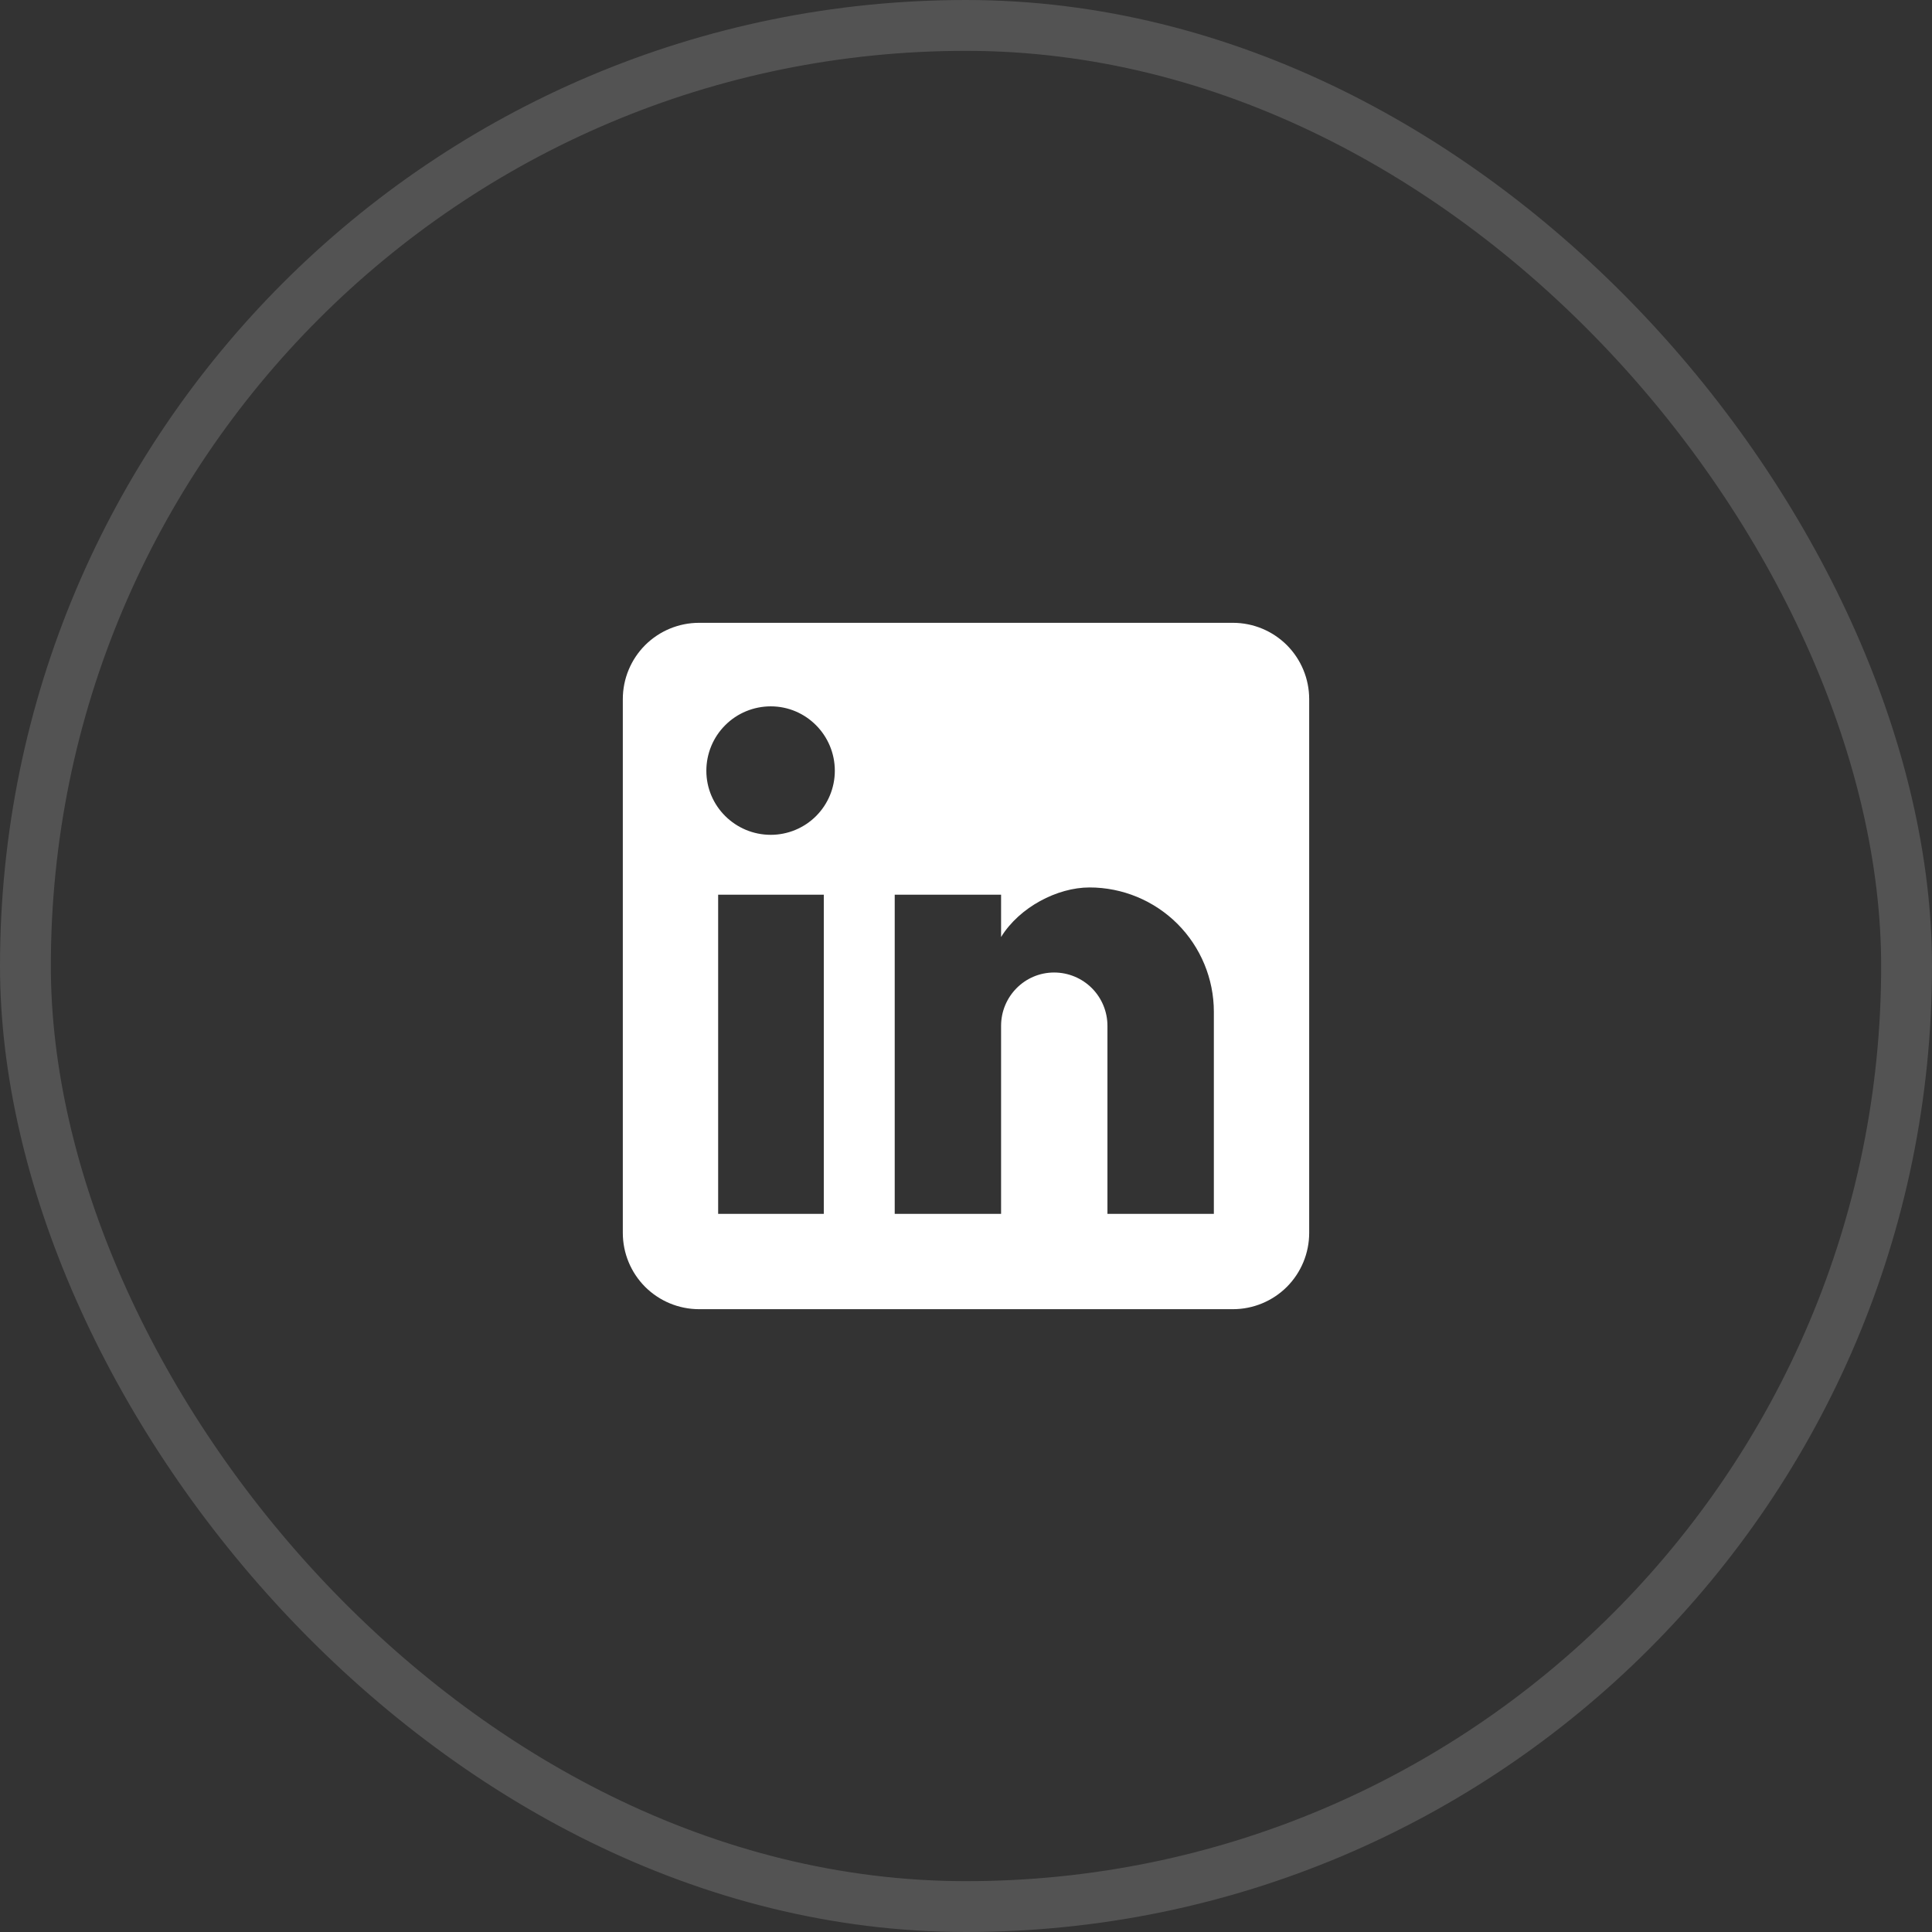
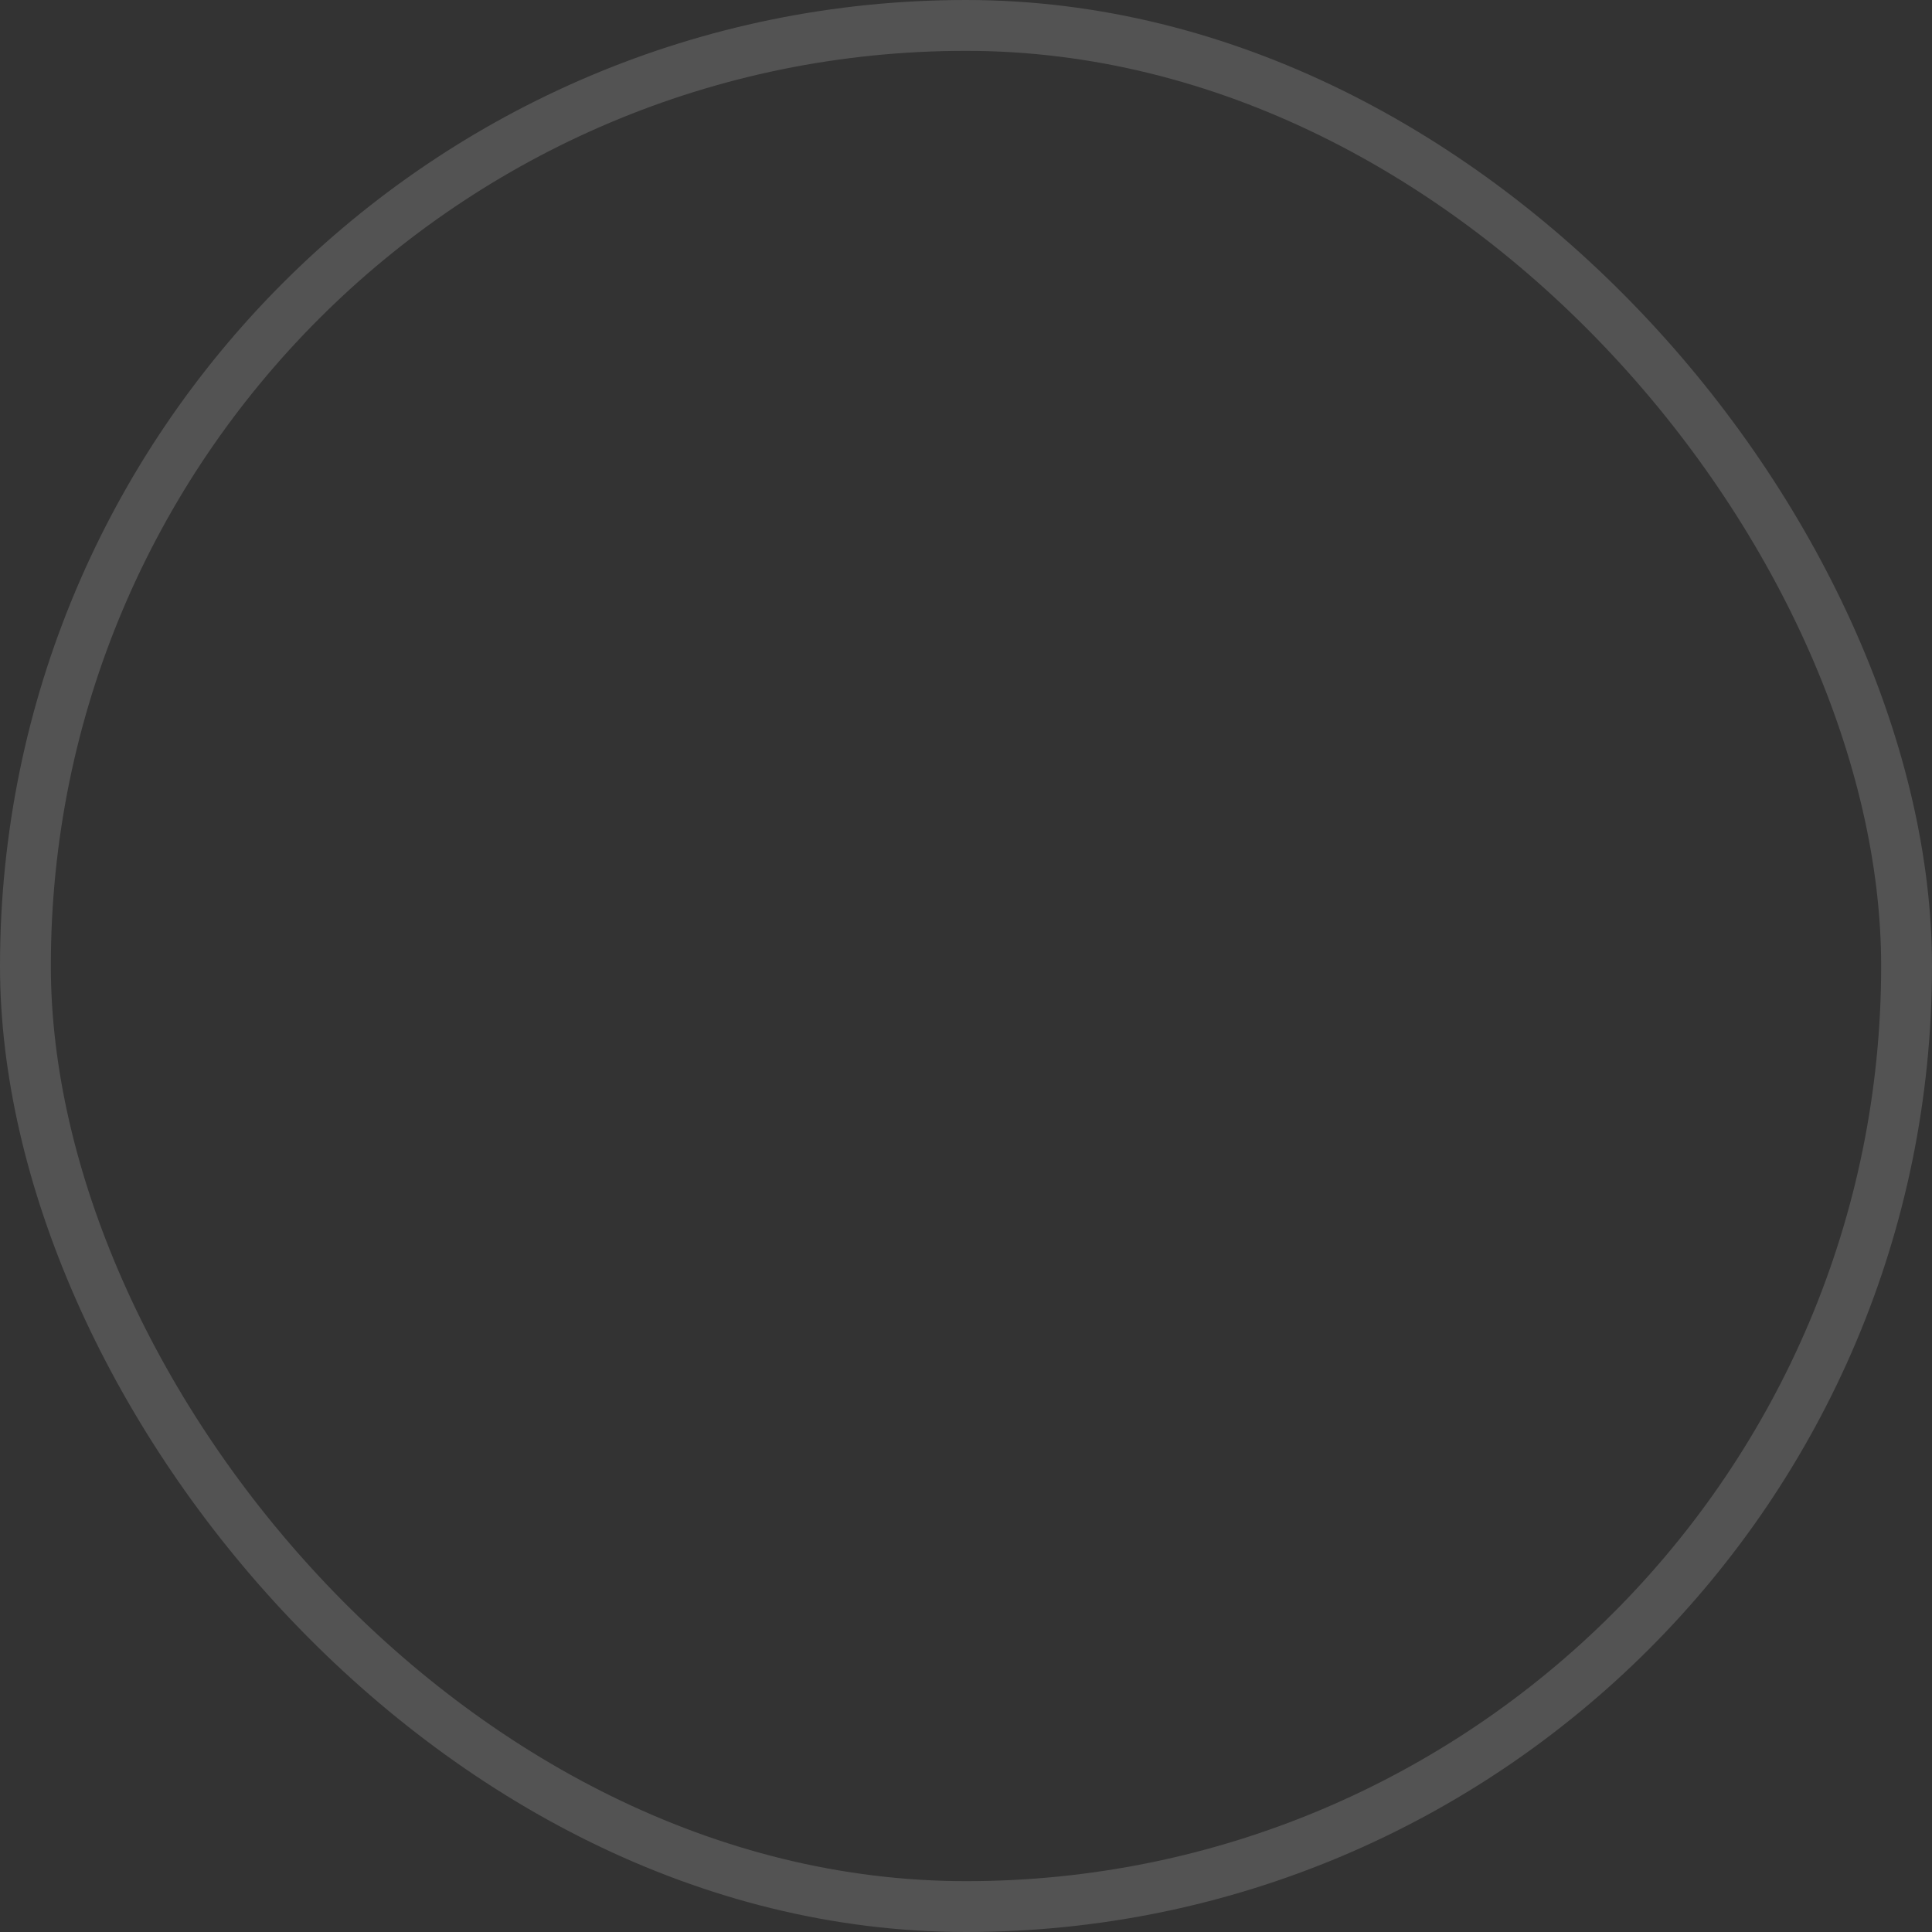
<svg xmlns="http://www.w3.org/2000/svg" width="38" height="38" viewBox="0 0 38 38" fill="none">
  <rect x="0" y="0" width="38" height="38" fill="#333333" stroke="none" />
  <g clip-path="url(#clip0_578_2869)">
-     <path d="M24.25 12.25C24.648 12.25 25.029 12.408 25.311 12.689C25.592 12.971 25.75 13.352 25.75 13.75V24.25C25.75 24.648 25.592 25.029 25.311 25.311C25.029 25.592 24.648 25.75 24.25 25.75H13.75C13.352 25.75 12.971 25.592 12.689 25.311C12.408 25.029 12.25 24.648 12.25 24.25V13.75C12.25 13.352 12.408 12.971 12.689 12.689C12.971 12.408 13.352 12.25 13.75 12.25H24.25ZM23.875 23.875V19.9C23.875 19.252 23.617 18.63 23.159 18.171C22.7 17.713 22.078 17.455 21.43 17.455C20.793 17.455 20.05 17.845 19.69 18.43V17.598H17.598V23.875H19.69V20.177C19.69 19.6 20.155 19.128 20.733 19.128C21.011 19.128 21.278 19.238 21.475 19.435C21.672 19.632 21.782 19.899 21.782 20.177V23.875H23.875ZM15.16 16.42C15.494 16.42 15.815 16.287 16.051 16.051C16.287 15.815 16.42 15.494 16.42 15.16C16.42 14.463 15.857 13.893 15.16 13.893C14.824 13.893 14.501 14.026 14.264 14.264C14.026 14.501 13.893 14.824 13.893 15.16C13.893 15.857 14.463 16.42 15.16 16.42ZM16.203 23.875V17.598H14.125V23.875H16.203Z" fill="white" />
    <rect x="0.5" y="0.5" width="37" height="37" rx="18.5" stroke="white" stroke-opacity="0.16" />
  </g>
  <defs>
    <clipPath id="clip0_578_2869">
      <rect width="38" height="38" rx="19" fill="white" />
    </clipPath>
  </defs>
</svg>